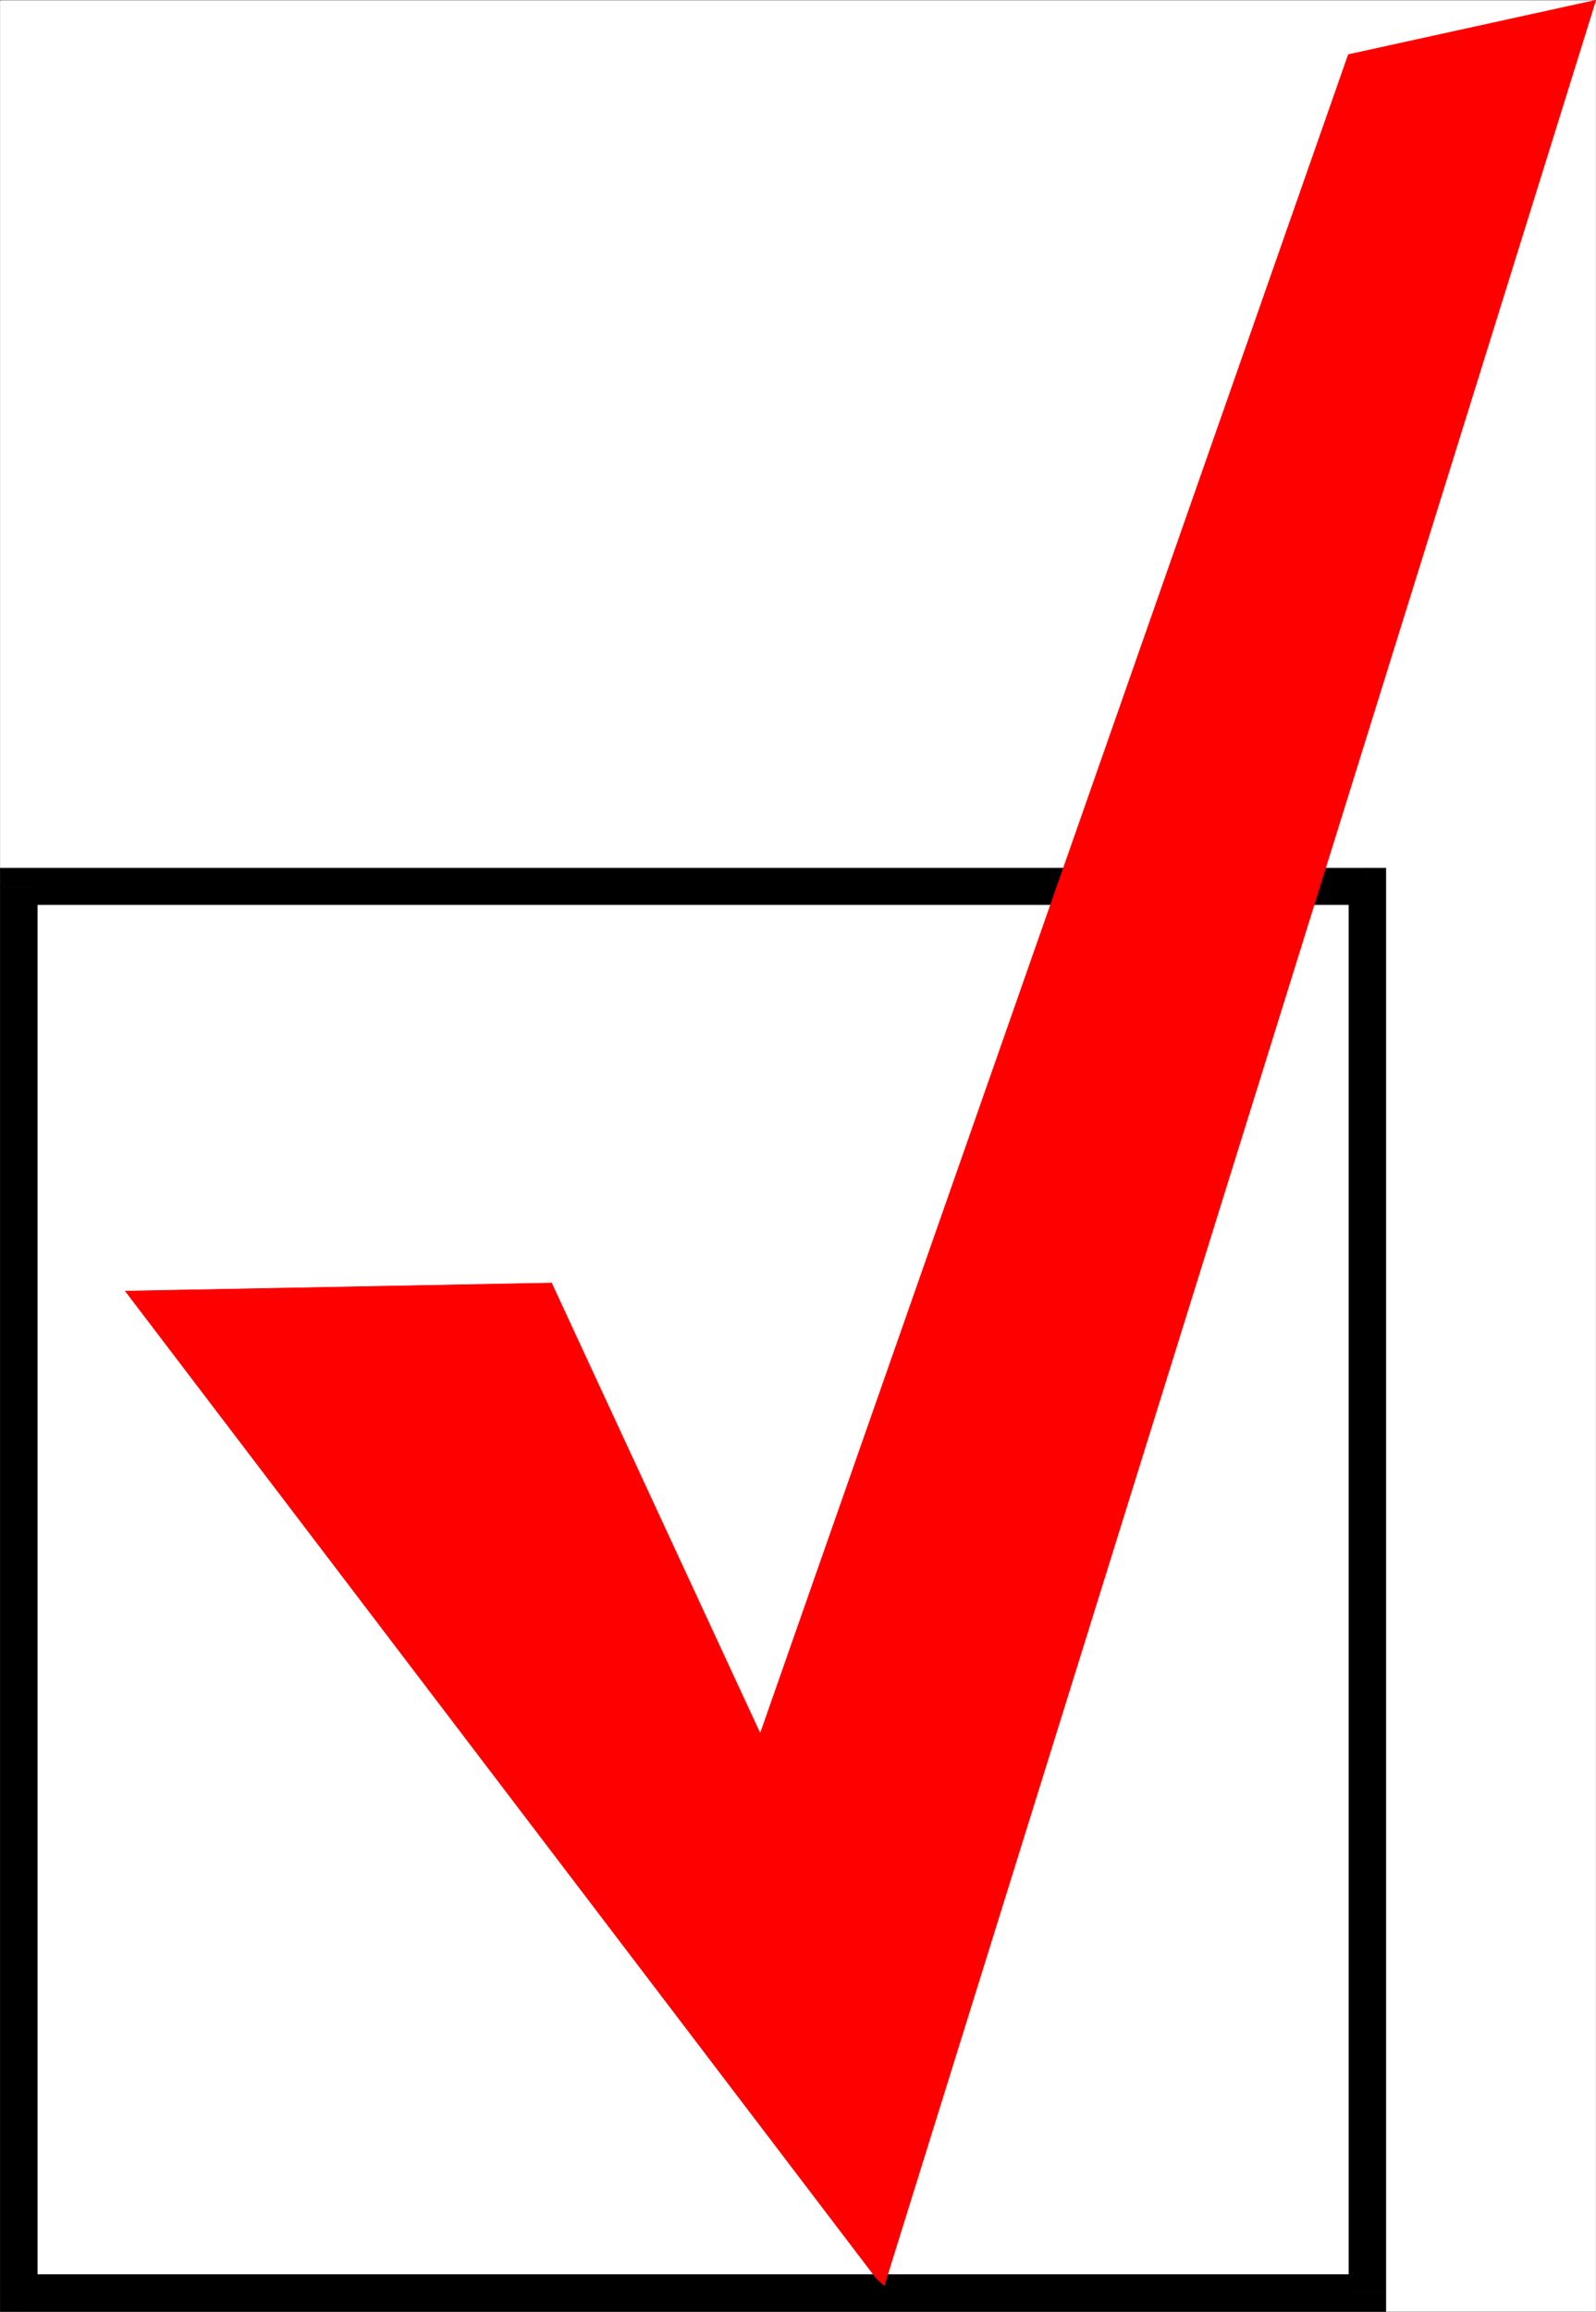
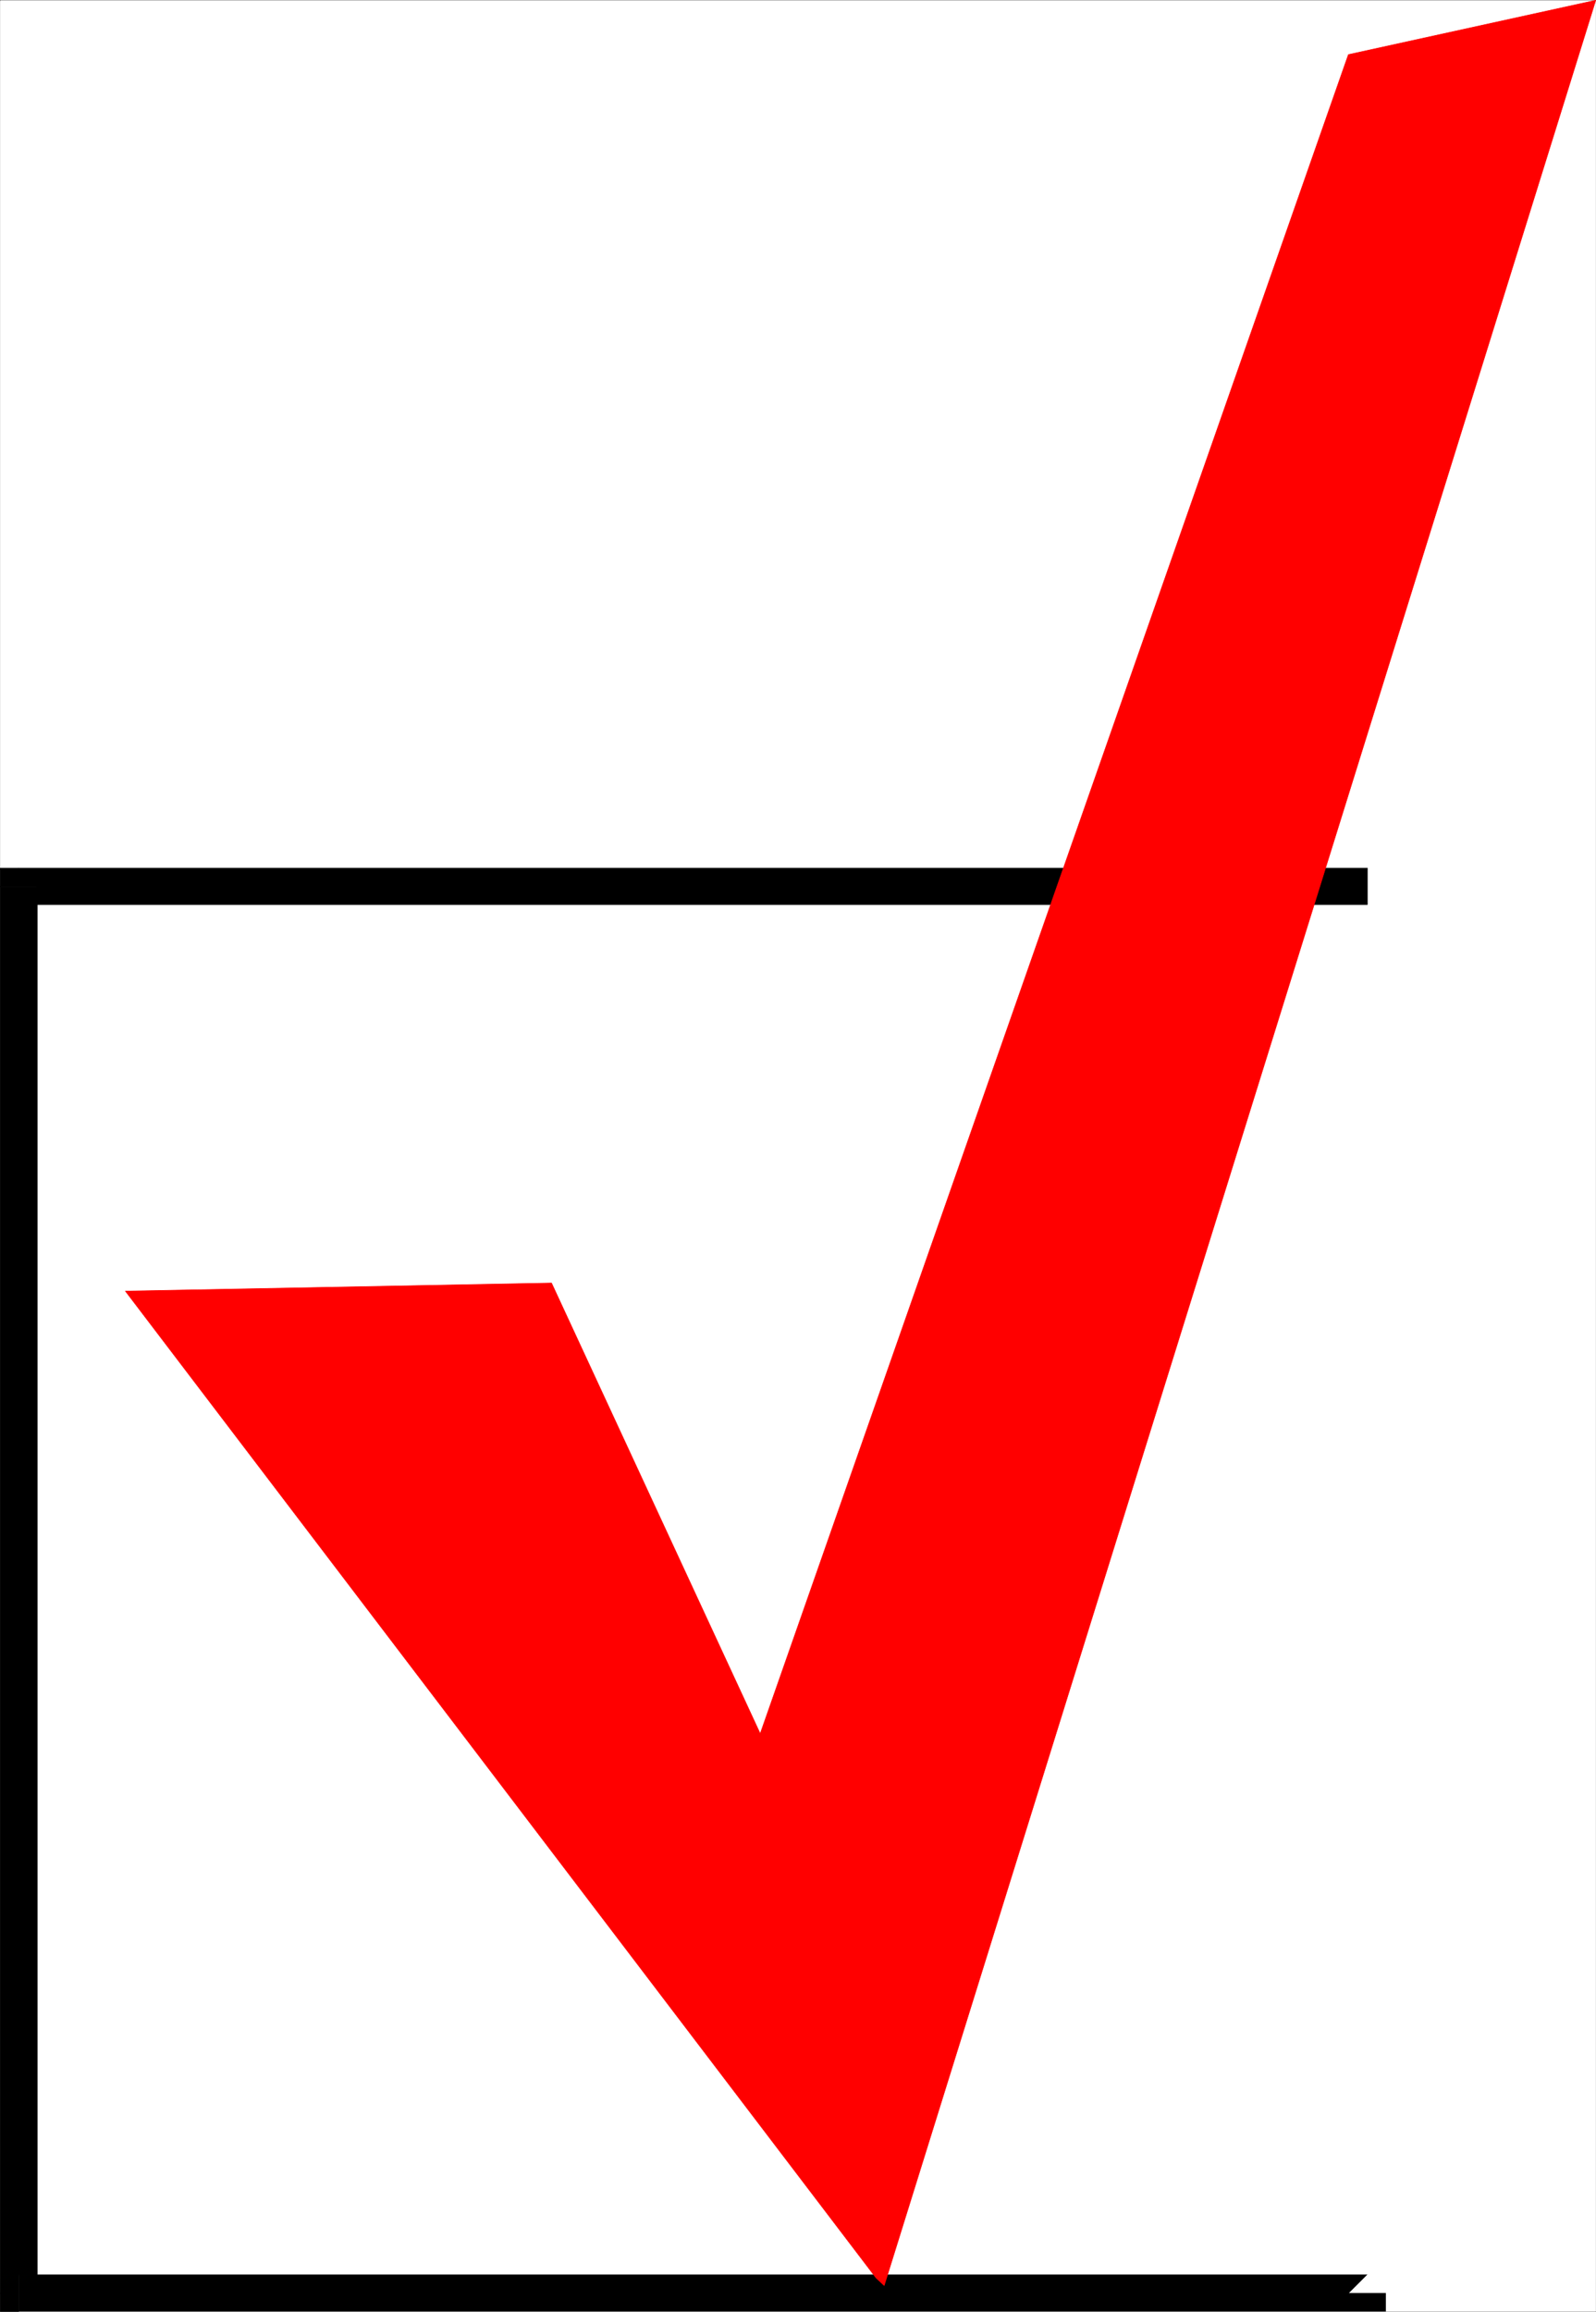
<svg xmlns="http://www.w3.org/2000/svg" width="2757.039" height="3991.821" viewBox="0 0 2067.779 2993.865">
  <rect x="0" y="0" width="2067.779" height="2993.865" fill="#333333" stroke="none" />
  <defs>
    <clipPath id="a">
      <path d="M0 0h2067.066v2992.184H0Zm0 0" />
    </clipPath>
    <clipPath id="b">
      <path d="M23 2944h1773v48.184H23Zm0 0" />
    </clipPath>
    <clipPath id="c">
-       <path d="M23 2943h1773v49.184H23Zm0 0" />
-     </clipPath>
+       </clipPath>
  </defs>
  <path style="fill:#fff;fill-opacity:1;fill-rule:nonzero;stroke:none" d="M0 2992.184h2067.066V-.961H0Zm0 0" transform="translate(.365 1.317)" />
  <g clip-path="url(#a)" transform="translate(.365 1.317)">
    <path style="fill:#fff;fill-opacity:1;fill-rule:evenodd;stroke:#fff;stroke-width:.14;stroke-linecap:square;stroke-linejoin:bevel;stroke-miterlimit:10;stroke-opacity:1" d="M0 .5h396.75V575H0Zm0 0" transform="matrix(5.21 0 0 -5.21 0 2994.79)" />
  </g>
  <g clip-path="url(#b)" transform="translate(.365 1.317)">
    <path style="fill:#000;fill-opacity:1;fill-rule:evenodd;stroke:none" d="m1747.328 2968.219 23.914-23.914H23.914v47.879h1747.328l23.914-23.965-23.914 23.965h23.914v-23.965zm0 0" />
  </g>
  <g clip-path="url(#c)" transform="translate(.365 1.317)">
-     <path style="fill:none;stroke:#000;stroke-width:.14;stroke-linecap:square;stroke-linejoin:bevel;stroke-miterlimit:10;stroke-opacity:1" d="m335.38 5.1 4.59 4.59H4.59V.5h335.38l4.59 4.6-4.59-4.6h4.59v4.6zm0 0" transform="matrix(5.21 0 0 -5.21 0 2994.79)" />
+     <path style="fill:none;stroke:#000;stroke-width:.14;stroke-linecap:square;stroke-linejoin:bevel;stroke-miterlimit:10;stroke-opacity:1" d="m335.38 5.1 4.59 4.59H4.59V.5h335.38l4.59 4.6-4.59-4.6v4.6zm0 0" transform="matrix(5.21 0 0 -5.21 0 2994.79)" />
  </g>
-   <path style="fill:#000;fill-opacity:1;fill-rule:evenodd;stroke:#000;stroke-width:.14;stroke-linecap:square;stroke-linejoin:bevel;stroke-miterlimit:10;stroke-opacity:1" d="m339.97 350.23-4.59 4.45V5.1h9.18v349.58l-4.59 4.6 4.59-4.6v4.6h-4.59zm0 0" transform="matrix(5.21 0 0 -5.21 .365 2996.107)" />
  <path style="fill:#000;fill-opacity:1;fill-rule:evenodd;stroke:#000;stroke-width:.14;stroke-linecap:square;stroke-linejoin:bevel;stroke-miterlimit:10;stroke-opacity:1" d="m9.18 354.68-4.59-4.45h335.38v9.05H4.59L0 354.68l4.59 4.6H0v-4.6zm0 0" transform="matrix(5.21 0 0 -5.21 .365 2996.107)" />
  <path style="fill:#000;fill-opacity:1;fill-rule:evenodd;stroke:#000;stroke-width:.14;stroke-linecap:square;stroke-linejoin:bevel;stroke-miterlimit:10;stroke-opacity:1" d="M4.59 9.69 9.18 5.1v349.58H0V5.1L4.59.5 0 5.1V.5h4.59zm0 0" transform="matrix(5.21 0 0 -5.21 .365 2996.107)" />
  <path style="fill:red;fill-opacity:1;fill-rule:evenodd;stroke:red;stroke-width:.14;stroke-linecap:square;stroke-linejoin:bevel;stroke-miterlimit:10;stroke-opacity:1" d="m31.11 254.14 105.97 2.01 51.9-112.02L335.24 561.5l61.51 13.5L219.81 6.96l-2.01 1.87Zm0 0" transform="matrix(5.21 0 0 -5.21 .365 2996.107)" />
</svg>